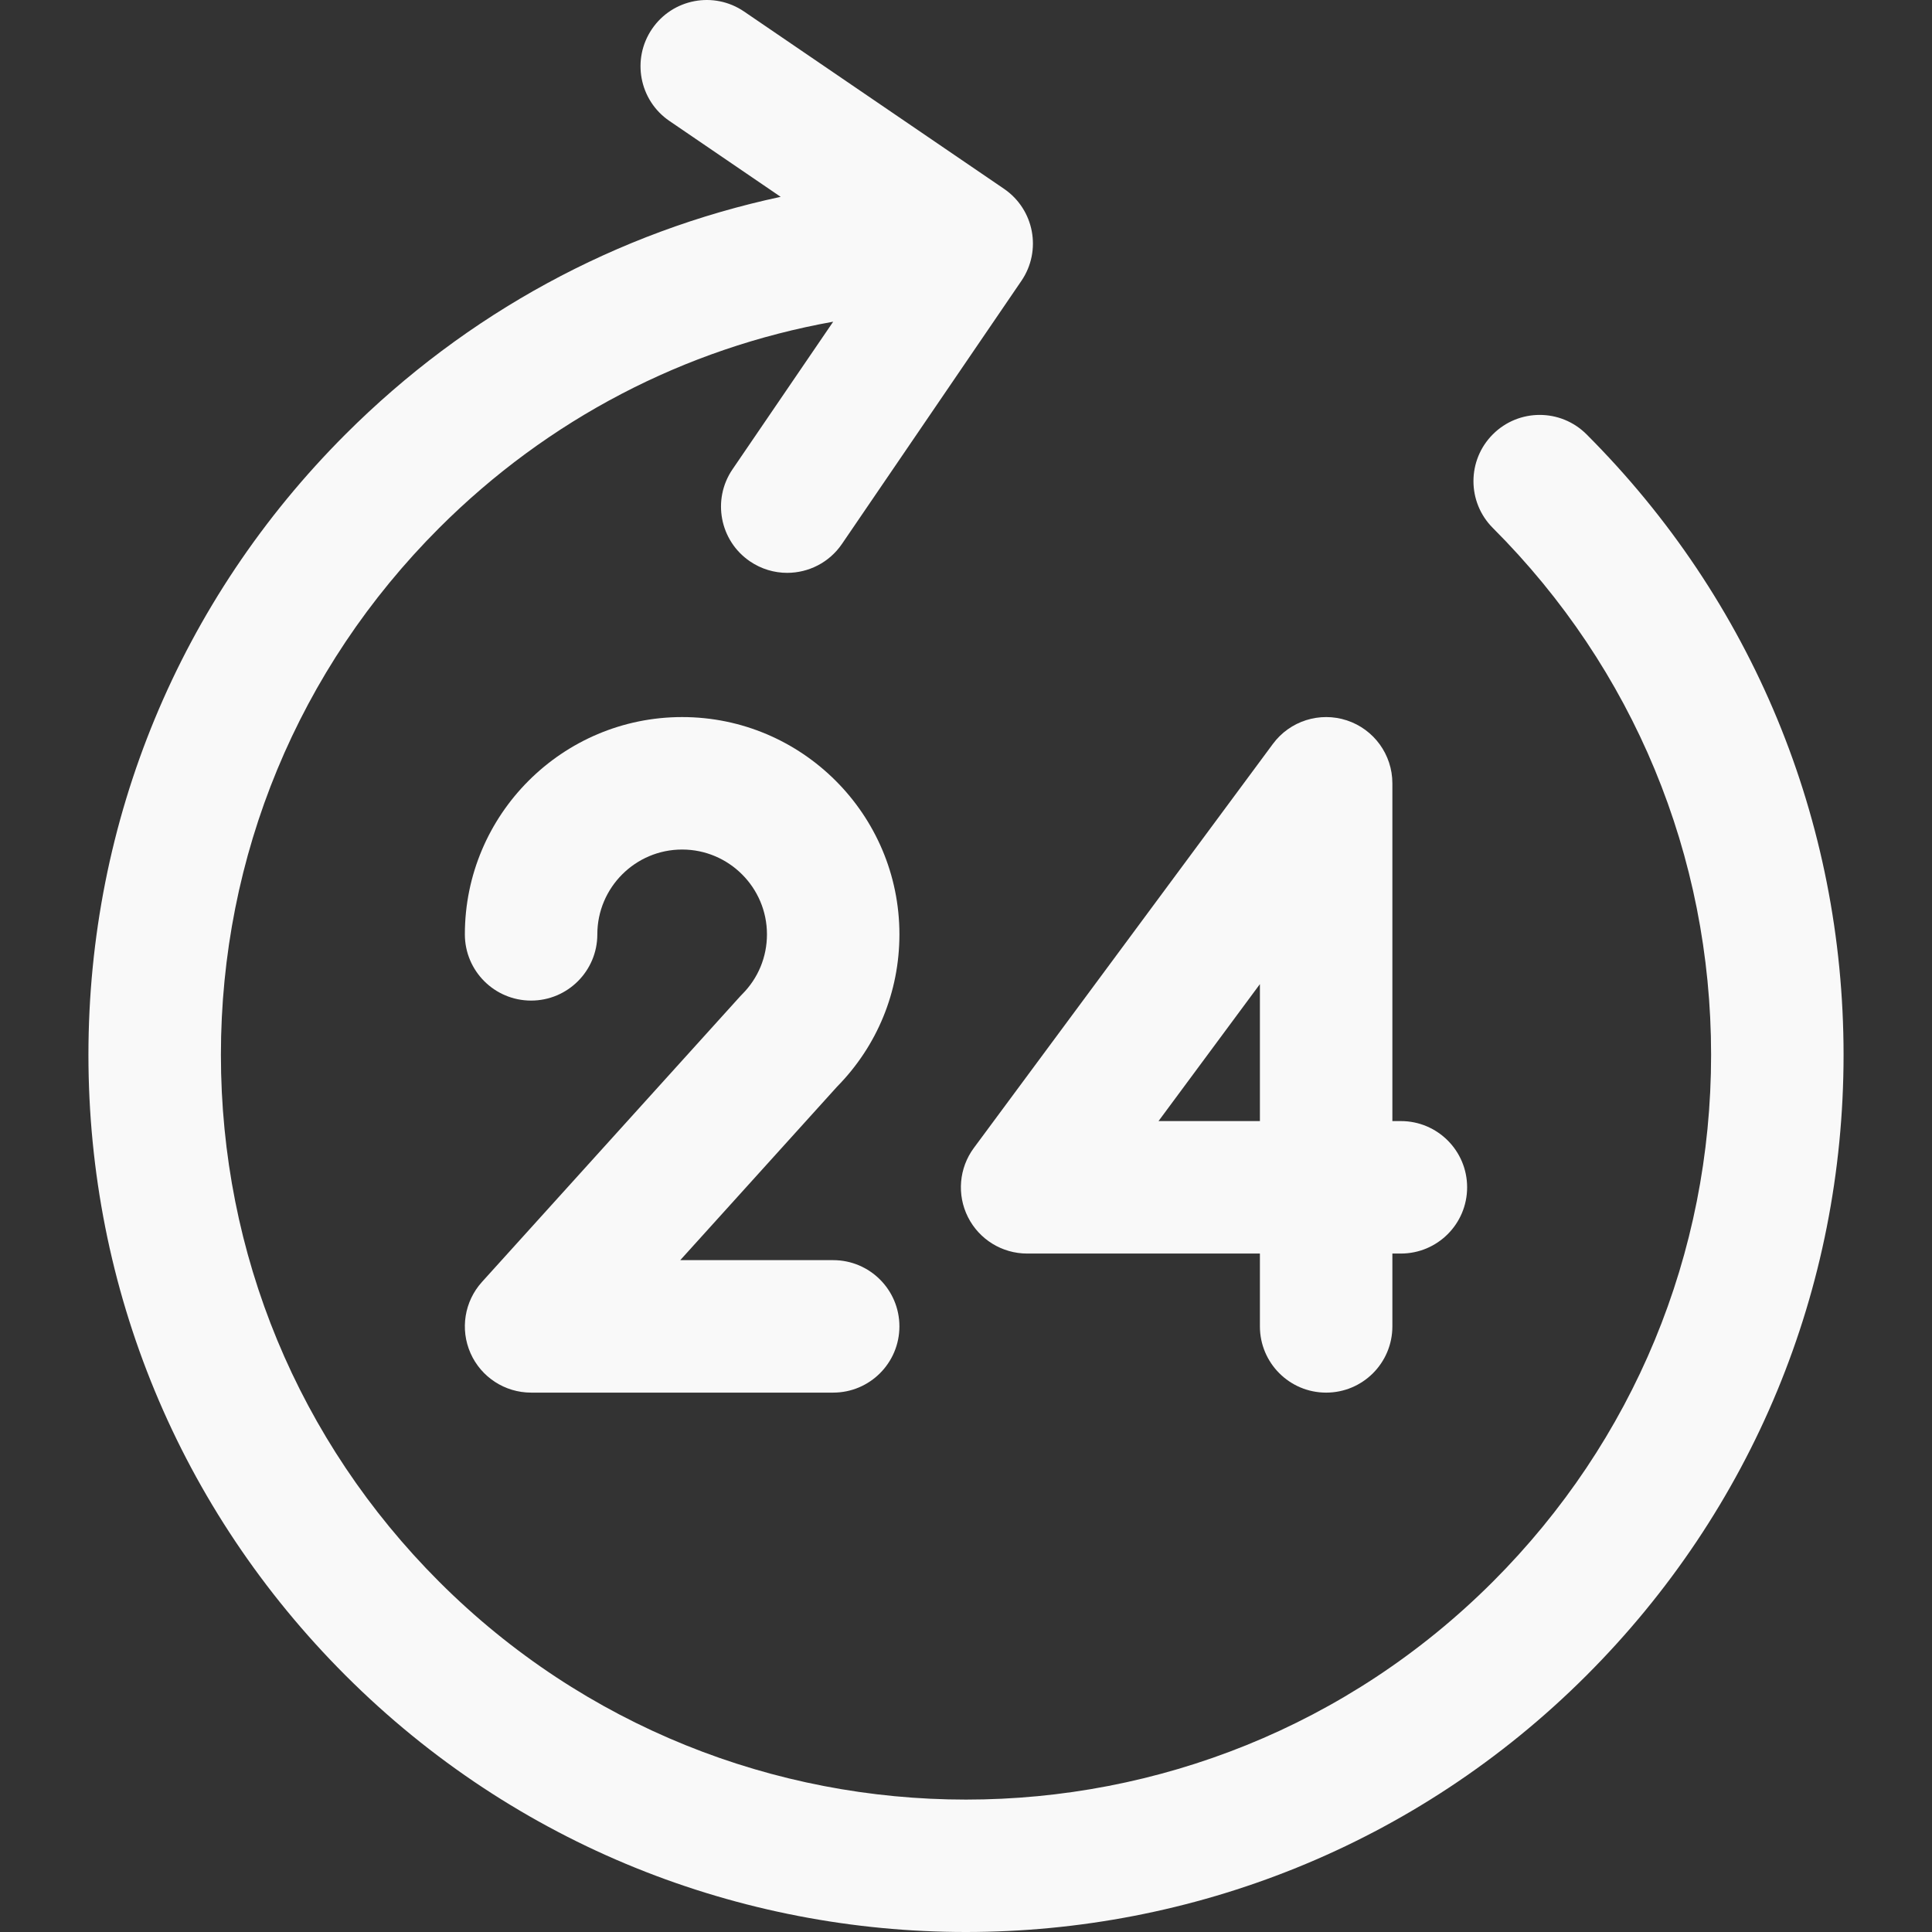
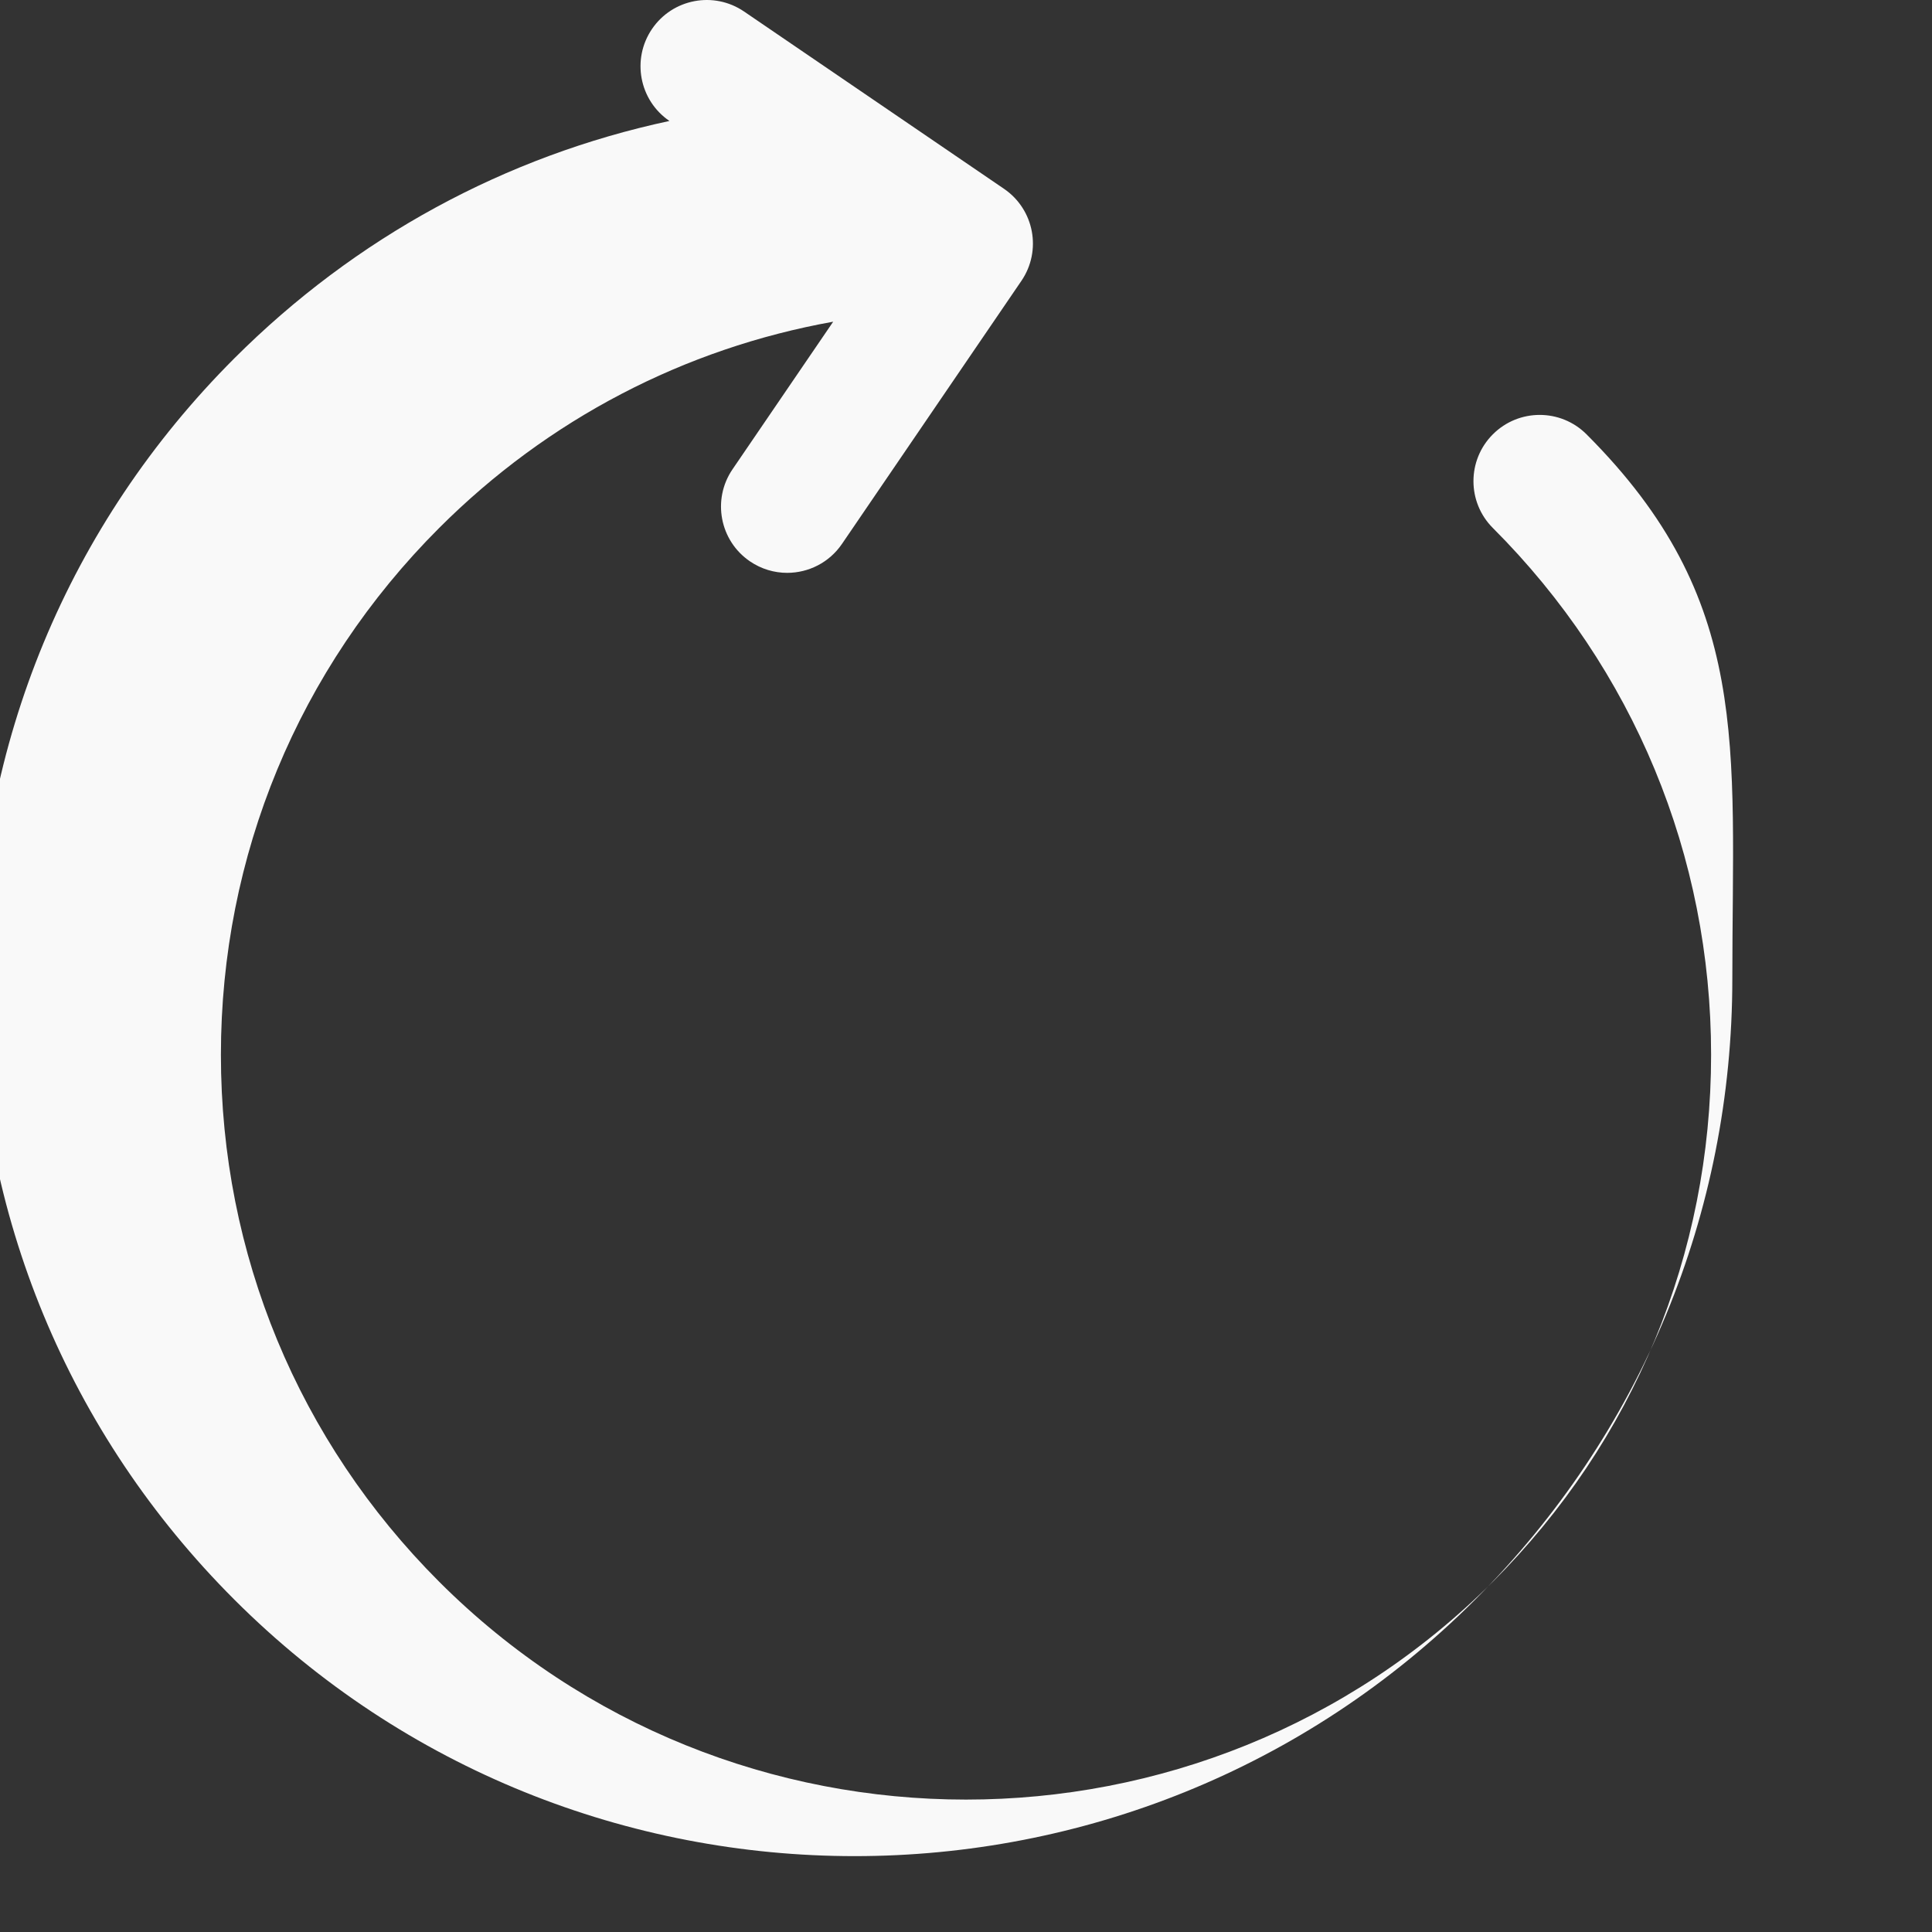
<svg xmlns="http://www.w3.org/2000/svg" version="1.1" id="Capa_1" x="0px" y="0px" viewBox="0 0 218.765 218.765" style="enable-background:new 0 0 218.765 218.765;" xml:space="preserve">
  <rect x="0" y="0" width="218.765" height="218.765" fill="#333333" stroke="none" />
  <g>
-     <path d="M179.646,49.179c-2.929-2.93-7.678-2.929-10.606,0c-2.929,2.929-2.929,7.678,0,10.607   c15.936,15.936,24.712,37.122,24.712,59.657c0,22.535-8.776,43.722-24.712,59.657c-32.896,32.896-86.42,32.896-119.315,0   c-15.936-15.935-24.711-37.121-24.711-59.657c0-22.536,8.776-43.722,24.711-59.657c12.33-12.33,27.81-20.35,44.619-23.359   L82.945,53.138c-2.334,3.422-1.452,8.088,1.97,10.422c1.294,0.882,2.764,1.305,4.219,1.305c2.396,0,4.751-1.146,6.203-3.274   l20.315-29.785c0.001-0.002,0.003-0.004,0.004-0.005c2.334-3.422,1.452-8.088-1.97-10.422L84.254,1.305   c-3.425-2.335-8.089-1.452-10.422,1.97c-2.334,3.422-1.452,8.088,1.97,10.422l12.596,8.591   c-18.534,3.965-35.561,13.172-49.28,26.891c-18.768,18.768-29.105,43.721-29.105,70.264s10.336,51.496,29.105,70.264   c19.374,19.374,44.815,29.061,70.264,29.058c25.443-0.002,50.894-9.689,70.264-29.058c18.769-18.768,29.106-43.722,29.106-70.264   S198.415,67.948,179.646,49.179z" id="id_101" style="fill: rgb(249, 249, 249);" />
-     <path d="M101.844,105.799c0-13.567-11.037-24.604-24.604-24.604c-13.566,0-24.603,11.038-24.603,24.604c0,4.142,3.358,7.5,7.5,7.5   c4.142,0,7.5-3.358,7.5-7.5c0-5.296,4.308-9.604,9.603-9.604c5.295,0,9.604,4.309,9.604,9.604c0,2.564-0.999,4.976-2.813,6.789   c-0.089,0.089-0.176,0.18-0.26,0.274L54.573,145.16c-1.988,2.199-2.494,5.363-1.291,8.073c1.203,2.71,3.89,4.456,6.854,4.456   h34.207c4.142,0,7.5-3.358,7.5-7.5c0-4.142-3.358-7.5-7.5-7.5H77.027l17.755-19.641   C99.338,118.419,101.844,112.302,101.844,105.799z" id="id_102" style="fill: rgb(249, 249, 249);" />
-     <path d="M109.605,137.817c1.275,2.529,3.866,4.125,6.698,4.125h26.359v8.248c0,4.142,3.358,7.5,7.5,7.5c4.142,0,7.5-3.358,7.5-7.5   v-8.248h0.965c4.142,0,7.5-3.358,7.5-7.5c0-4.142-3.358-7.5-7.5-7.5h-0.965V88.695c0-3.237-2.077-6.109-5.151-7.123   c-3.073-1.013-6.452,0.059-8.377,2.661l-33.859,45.747C108.59,132.256,108.331,135.288,109.605,137.817z M142.662,111.434v15.507   h-11.478L142.662,111.434z" id="id_103" style="fill: rgb(249, 249, 249);" />
+     <path d="M179.646,49.179c-2.929-2.93-7.678-2.929-10.606,0c-2.929,2.929-2.929,7.678,0,10.607   c15.936,15.936,24.712,37.122,24.712,59.657c0,22.535-8.776,43.722-24.712,59.657c-32.896,32.896-86.42,32.896-119.315,0   c-15.936-15.935-24.711-37.121-24.711-59.657c0-22.536,8.776-43.722,24.711-59.657c12.33-12.33,27.81-20.35,44.619-23.359   L82.945,53.138c-2.334,3.422-1.452,8.088,1.97,10.422c1.294,0.882,2.764,1.305,4.219,1.305c2.396,0,4.751-1.146,6.203-3.274   l20.315-29.785c0.001-0.002,0.003-0.004,0.004-0.005c2.334-3.422,1.452-8.088-1.97-10.422L84.254,1.305   c-3.425-2.335-8.089-1.452-10.422,1.97c-2.334,3.422-1.452,8.088,1.97,10.422c-18.534,3.965-35.561,13.172-49.28,26.891c-18.768,18.768-29.105,43.721-29.105,70.264s10.336,51.496,29.105,70.264   c19.374,19.374,44.815,29.061,70.264,29.058c25.443-0.002,50.894-9.689,70.264-29.058c18.769-18.768,29.106-43.722,29.106-70.264   S198.415,67.948,179.646,49.179z" id="id_101" style="fill: rgb(249, 249, 249);" />
  </g>
  <g>
</g>
  <g>
</g>
  <g>
</g>
  <g>
</g>
  <g>
</g>
  <g>
</g>
  <g>
</g>
  <g>
</g>
  <g>
</g>
  <g>
</g>
  <g>
</g>
  <g>
</g>
  <g>
</g>
  <g>
</g>
  <g>
</g>
</svg>